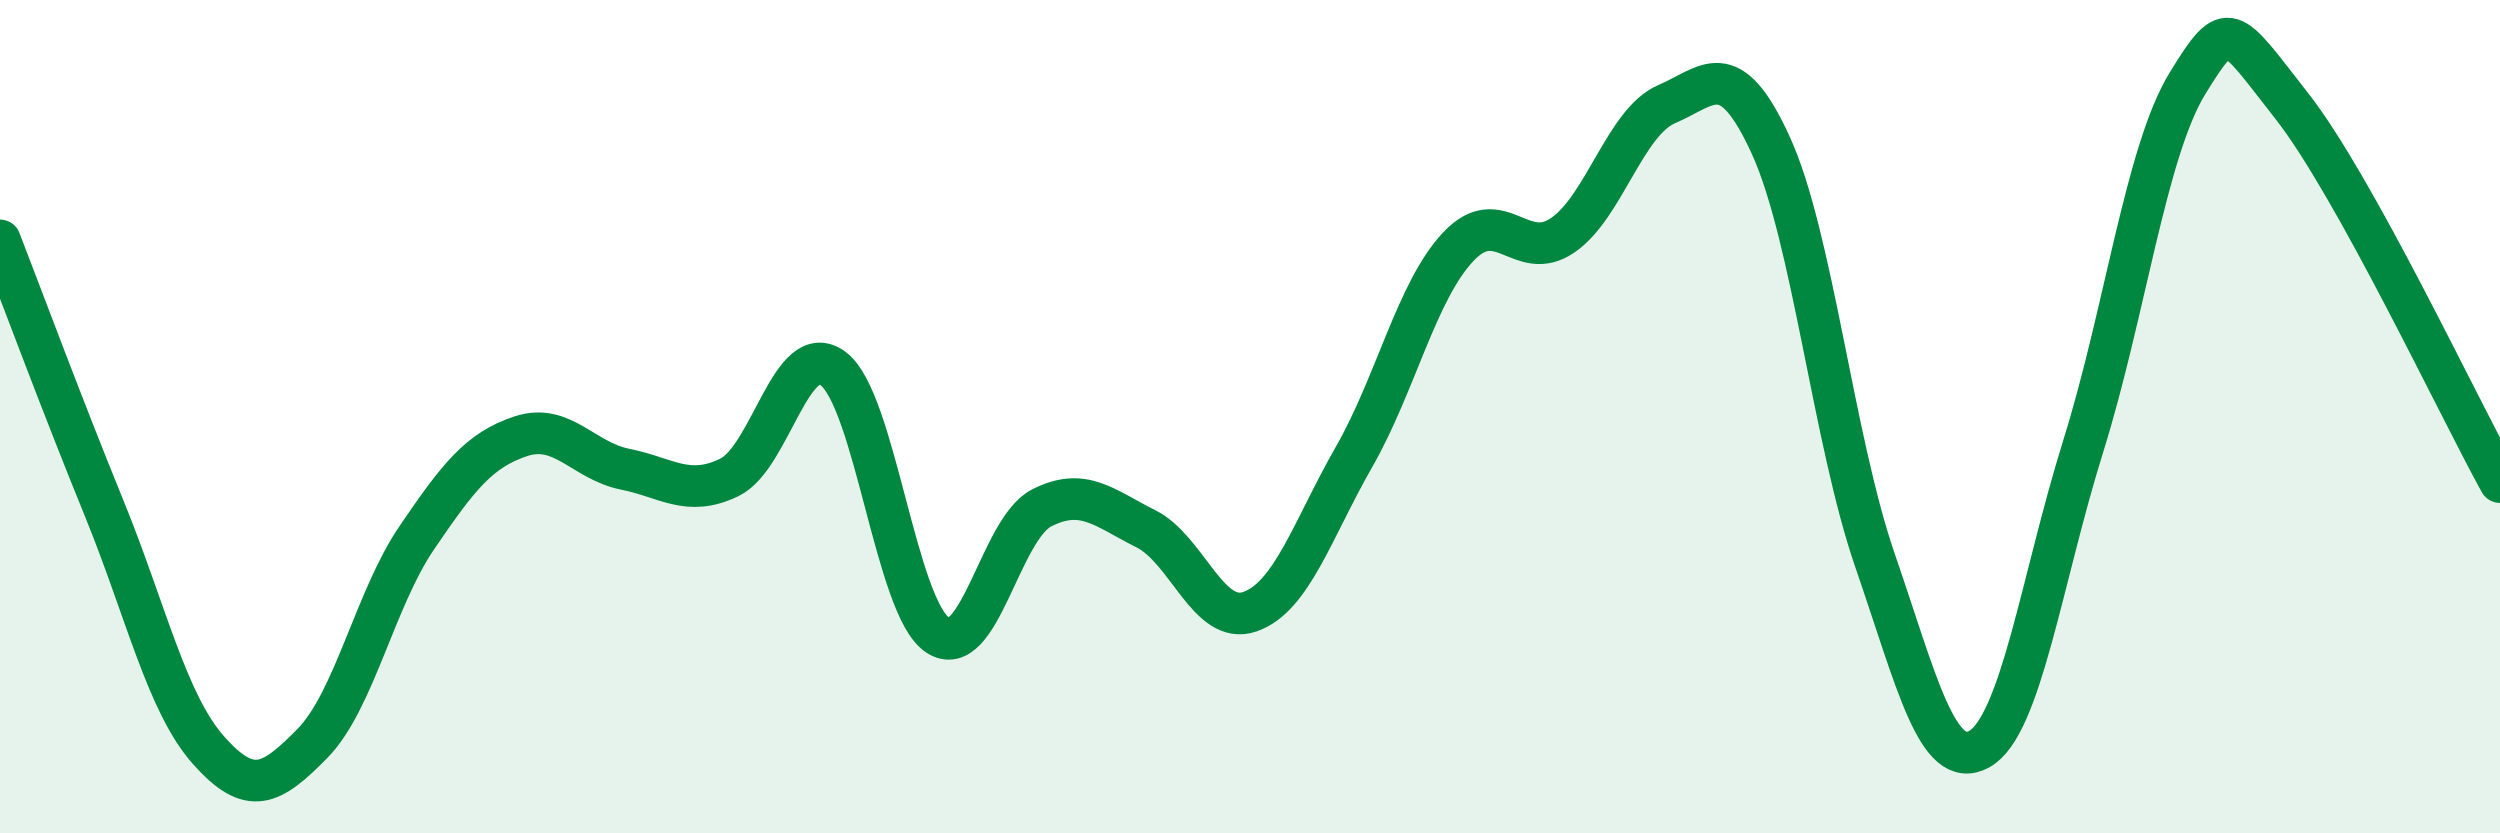
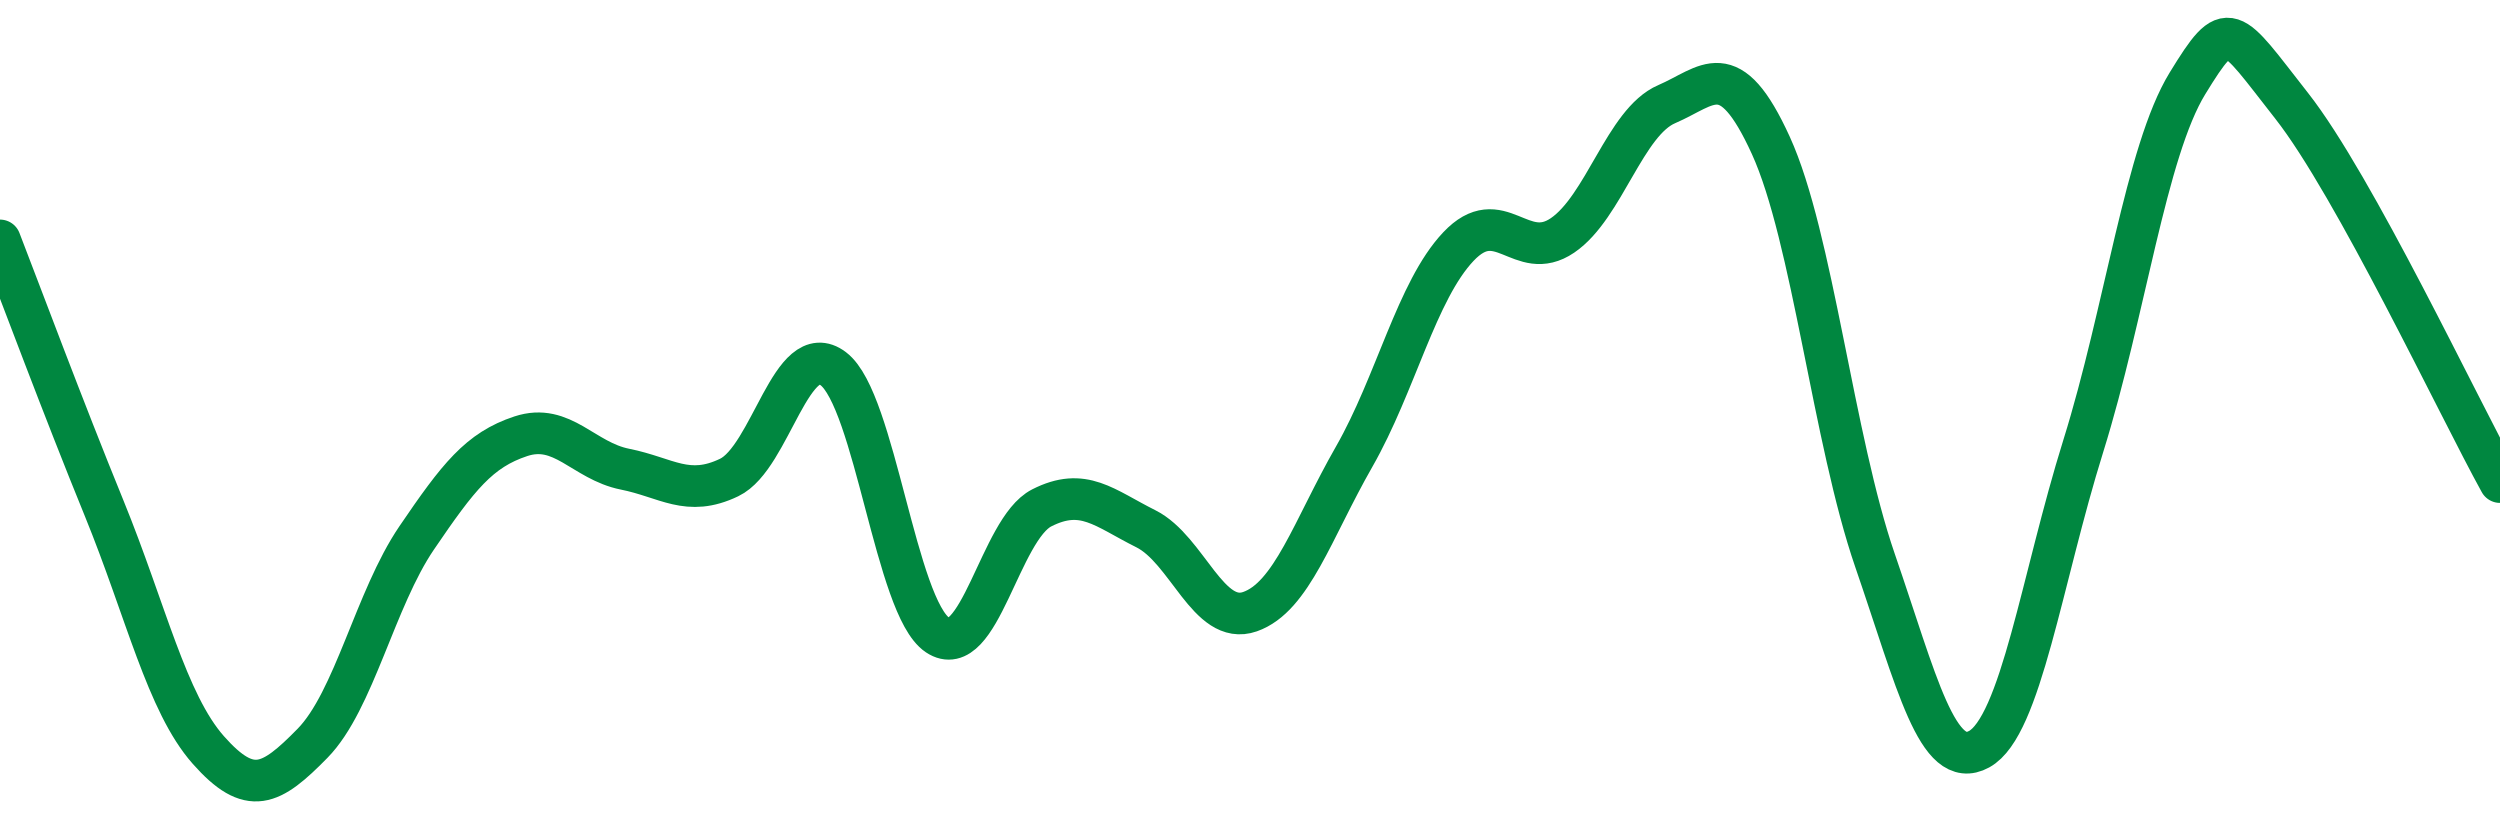
<svg xmlns="http://www.w3.org/2000/svg" width="60" height="20" viewBox="0 0 60 20">
-   <path d="M 0,5.77 C 0.5,7.06 1.5,9.75 2.5,12.2 C 3.5,14.65 4,16.87 5,18 C 6,19.13 6.5,18.86 7.5,17.84 C 8.5,16.82 9,14.38 10,12.91 C 11,11.44 11.5,10.8 12.5,10.47 C 13.5,10.14 14,11.06 15,11.26 C 16,11.46 16.5,11.94 17.5,11.46 C 18.5,10.98 19,8.09 20,8.85 C 21,9.61 21.5,14.57 22.5,15.24 C 23.5,15.91 24,12.7 25,12.19 C 26,11.68 26.5,12.19 27.5,12.69 C 28.5,13.19 29,15.03 30,14.68 C 31,14.33 31.5,12.71 32.5,10.96 C 33.5,9.21 34,6.98 35,5.92 C 36,4.86 36.5,6.33 37.5,5.65 C 38.5,4.97 39,2.93 40,2.5 C 41,2.07 41.5,1.3 42.5,3.49 C 43.5,5.68 44,10.55 45,13.45 C 46,16.35 46.5,18.53 47.5,17.98 C 48.5,17.43 49,13.9 50,10.7 C 51,7.5 51.5,3.63 52.5,2 C 53.5,0.37 53.5,0.63 55,2.54 C 56.5,4.45 59,9.76 60,11.57L60 20L0 20Z" fill="#008740" opacity="0.1" stroke-linecap="round" stroke-linejoin="round" />
  <path d="M 0,5.77 C 0.5,7.06 1.5,9.75 2.5,12.2 C 3.5,14.65 4,16.87 5,18 C 6,19.13 6.5,18.86 7.5,17.84 C 8.5,16.82 9,14.38 10,12.91 C 11,11.44 11.5,10.8 12.5,10.47 C 13.5,10.14 14,11.06 15,11.26 C 16,11.46 16.5,11.94 17.5,11.46 C 18.5,10.98 19,8.09 20,8.85 C 21,9.61 21.5,14.57 22.5,15.24 C 23.5,15.91 24,12.7 25,12.19 C 26,11.68 26.5,12.19 27.5,12.69 C 28.5,13.19 29,15.03 30,14.68 C 31,14.33 31.5,12.71 32.5,10.96 C 33.5,9.21 34,6.98 35,5.92 C 36,4.86 36.5,6.33 37.5,5.65 C 38.5,4.97 39,2.93 40,2.5 C 41,2.07 41.5,1.3 42.5,3.49 C 43.5,5.68 44,10.55 45,13.45 C 46,16.35 46.5,18.53 47.5,17.98 C 48.5,17.43 49,13.9 50,10.7 C 51,7.5 51.5,3.63 52.5,2 C 53.5,0.37 53.5,0.63 55,2.54 C 56.5,4.45 59,9.76 60,11.57" stroke="#008740" stroke-width="1" fill="none" stroke-linecap="round" stroke-linejoin="round" />
</svg>